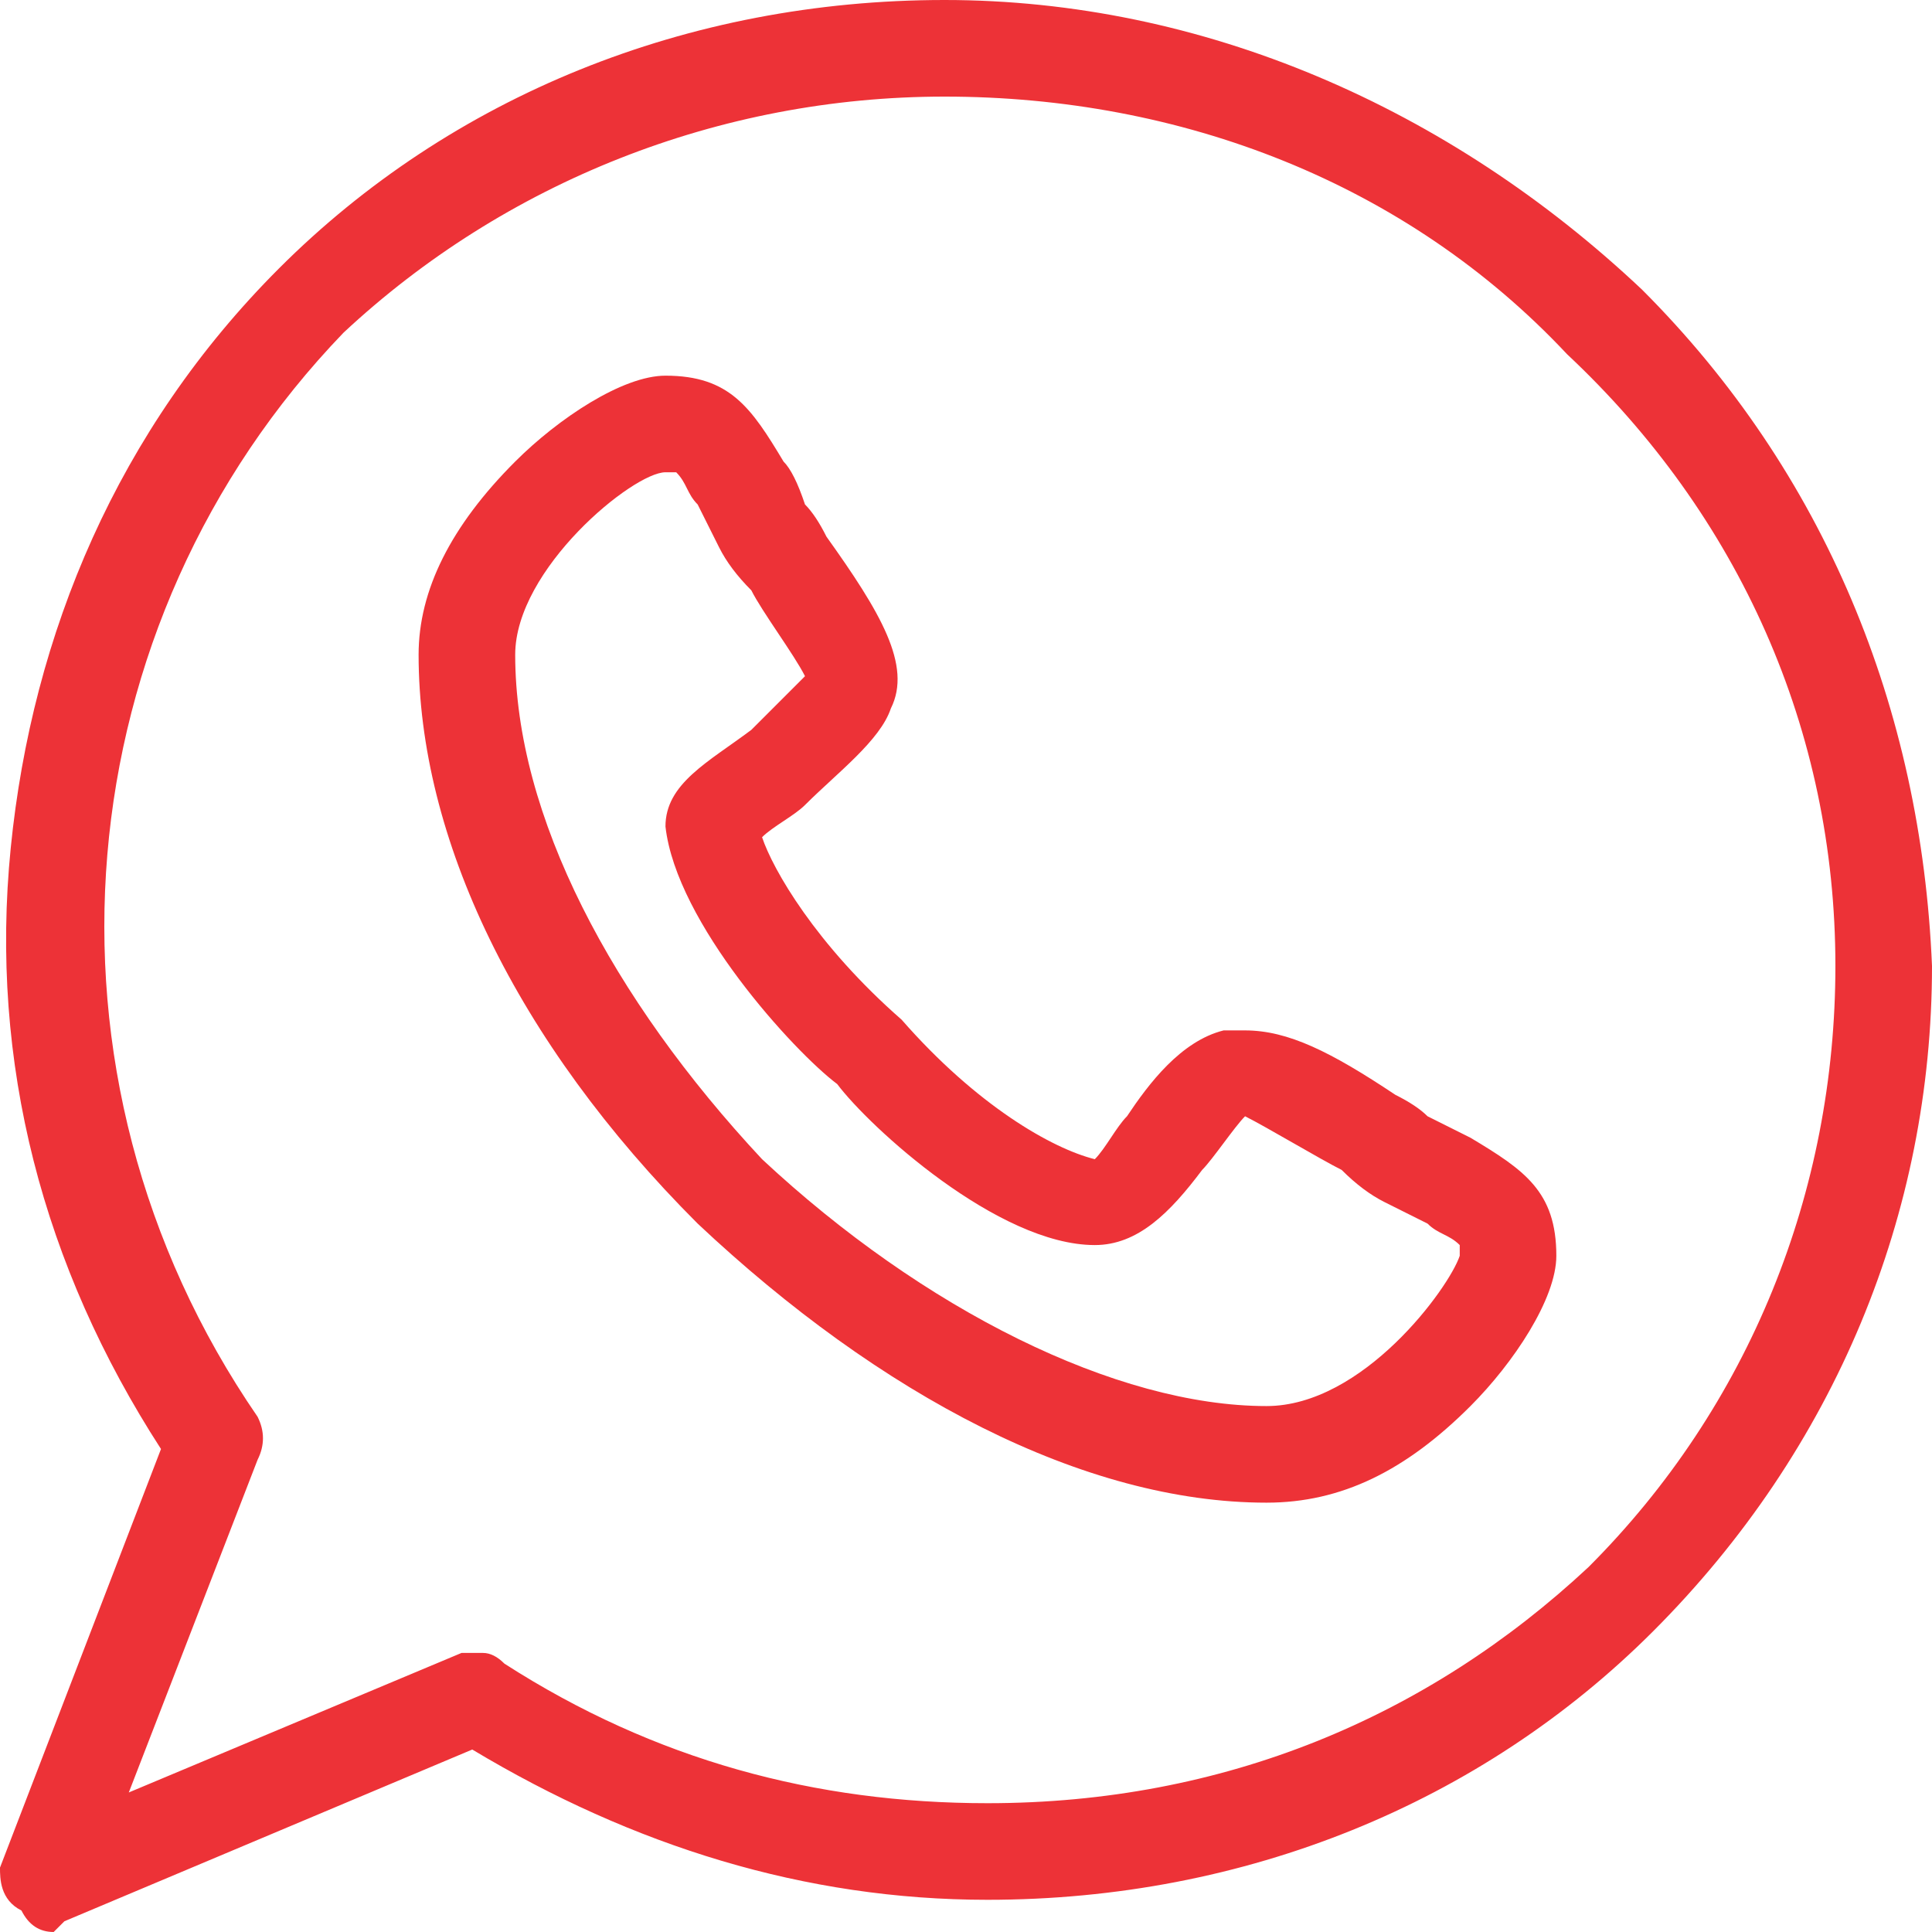
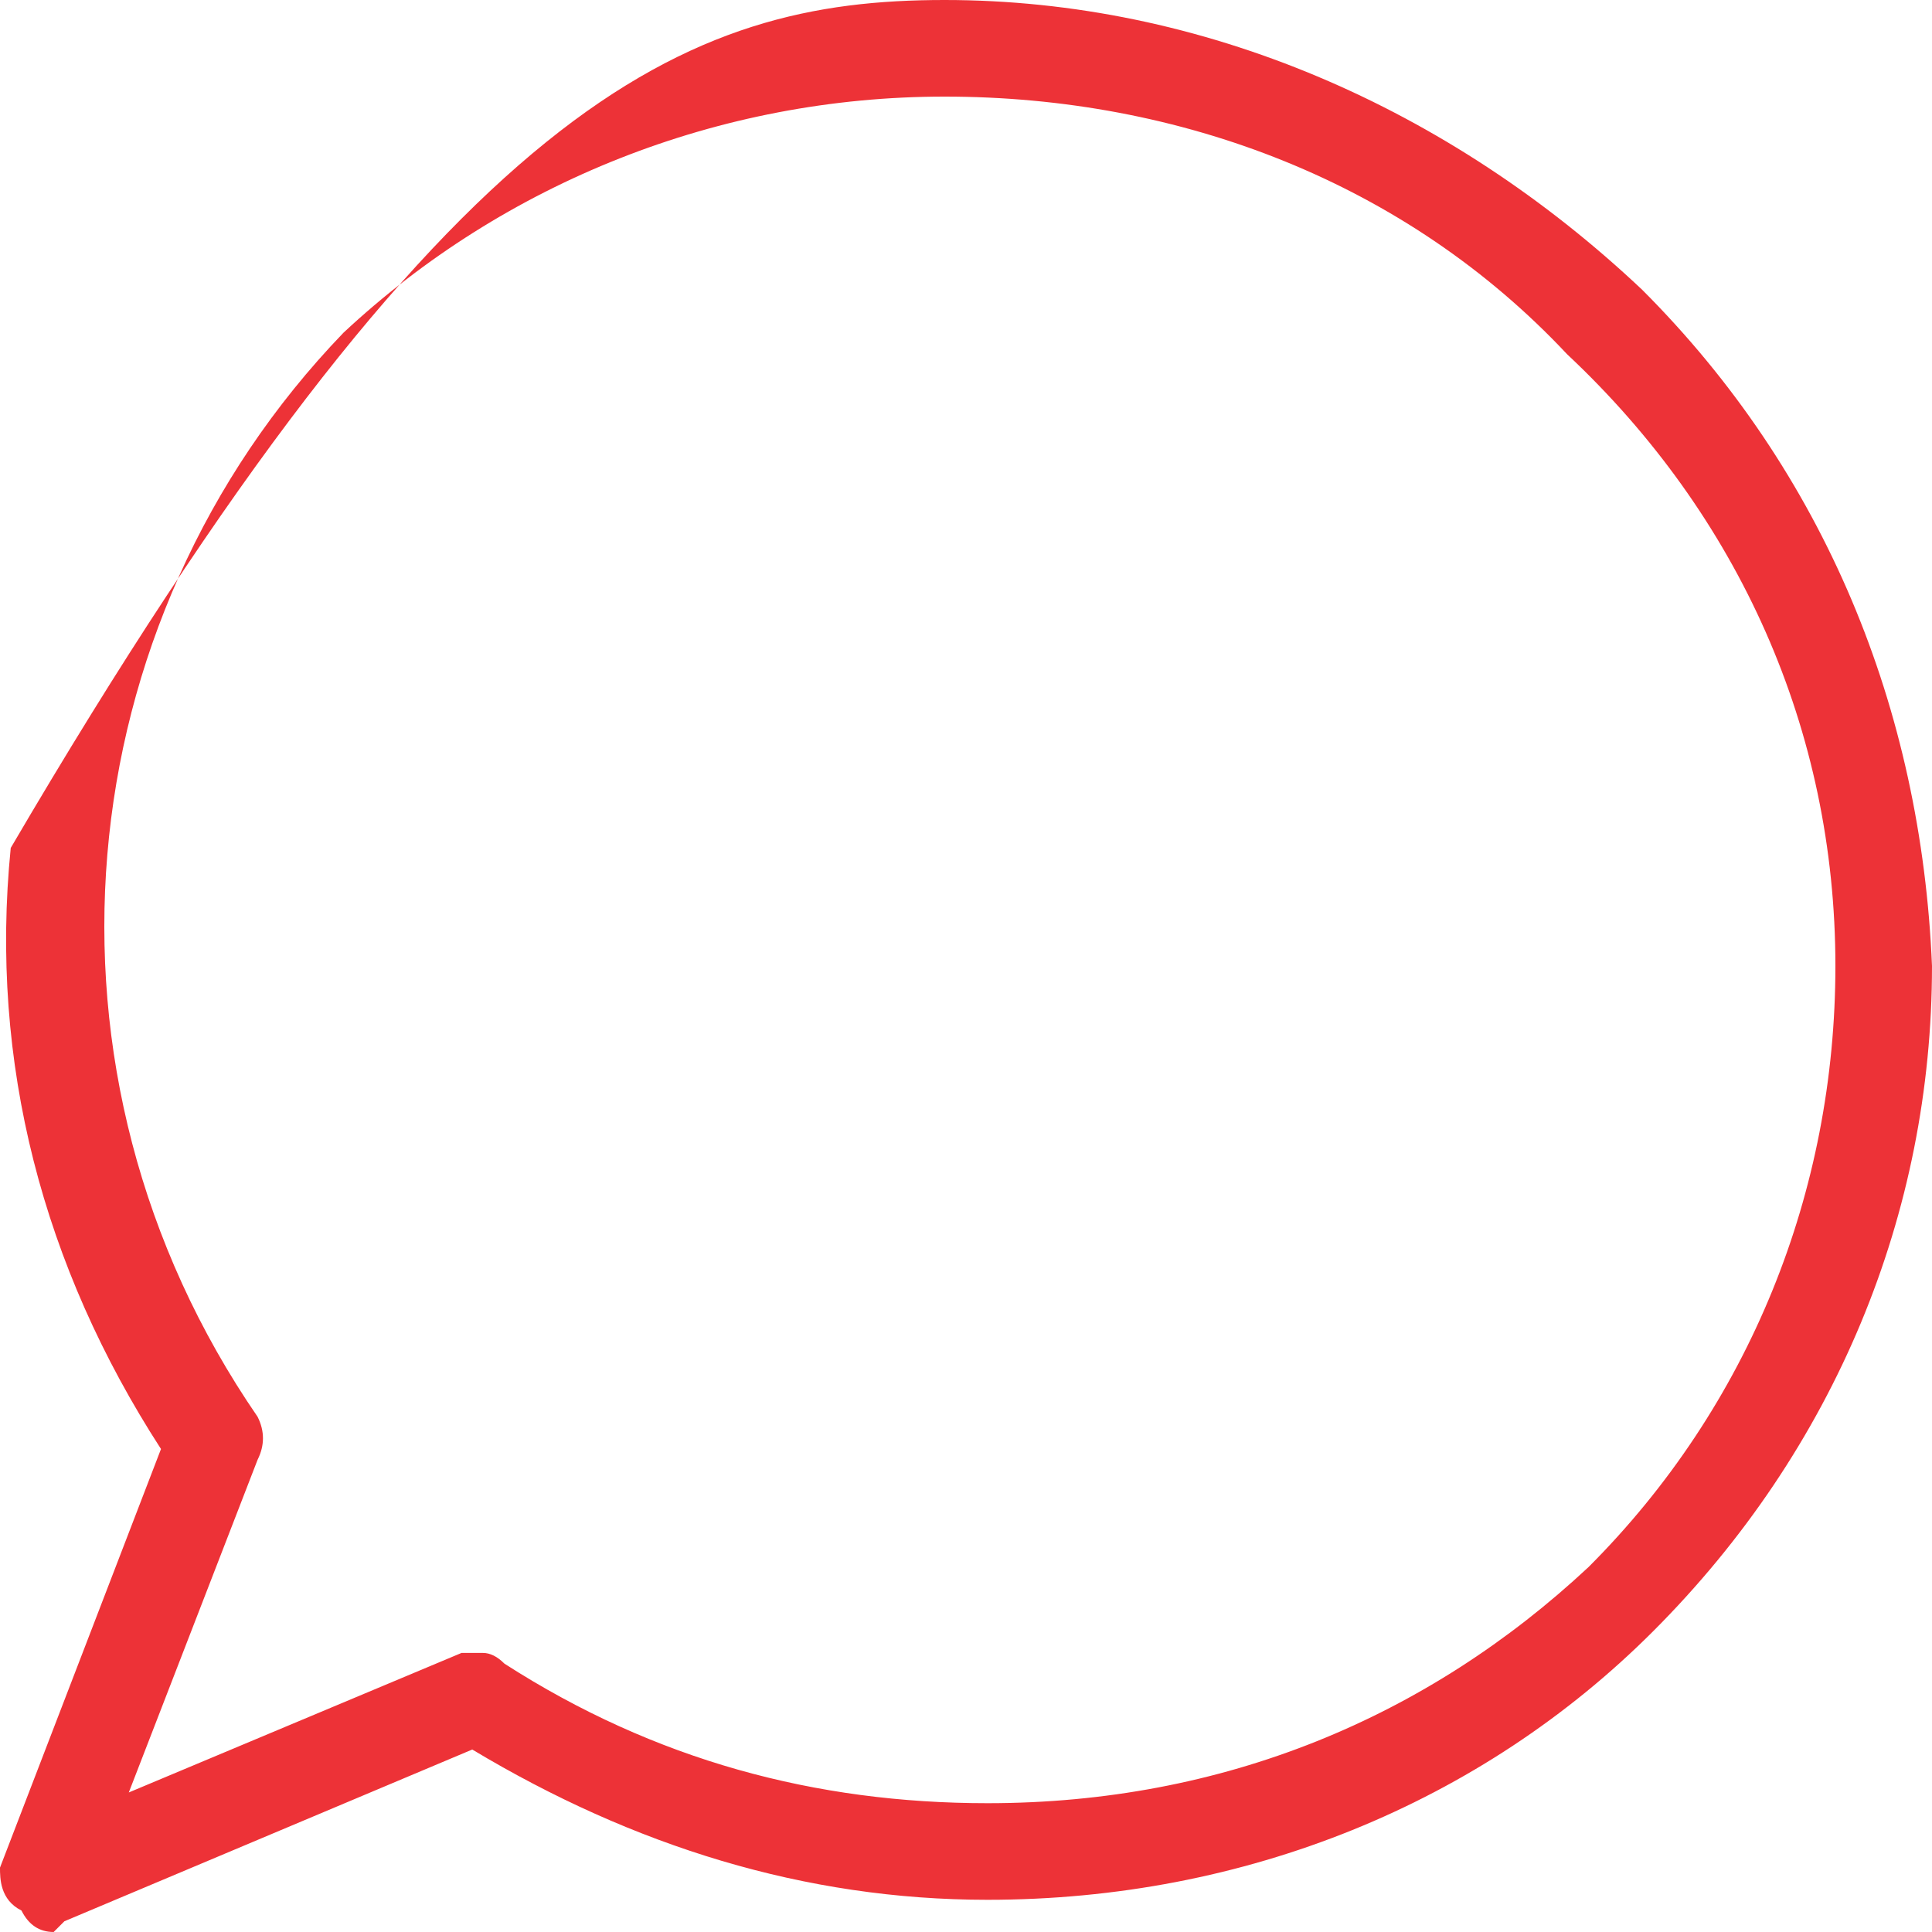
<svg xmlns="http://www.w3.org/2000/svg" version="1.2" width="18" height="18">
  <style>.a{fill:#ED3237}</style>
-   <path fill-rule="evenodd" class="a" d="M14.5 11.7c0 .4-.4 1-.8 1.4-.6.6-1.2.9-1.9.9-1.7 0-3.6-1-5.3-2.6-1.7-1.7-2.6-3.6-2.6-5.3 0-.6.3-1.2.9-1.8.4-.4 1-.8 1.4-.8.6 0 .8.3 1.1.8q.1.1.2.4.1.1.2.3c.5.7.8 1.2.6 1.6-.1.3-.5.6-.8.9-.1.1-.3.2-.4.3.1.3.5 1 1.3 1.7.7.8 1.4 1.2 1.8 1.3.1-.1.2-.3.3-.4.2-.3.5-.7.9-.8h.2c.4 0 .8.2 1.4.6q.2.1.3.2l.4.2c.5.3.8.5.8 1.1zm-.9 0v-.1c-.1-.1-.2-.1-.3-.2l-.4-.2q-.2-.1-.4-.3c-.2-.1-.7-.4-.9-.5-.1.1-.3.4-.4.5-.3.4-.6.7-1 .7-.9 0-2.1-1.1-2.4-1.5-.4-.3-1.5-1.5-1.6-2.4 0-.4.4-.6.8-.9l.5-.5c-.1-.2-.4-.6-.5-.8q-.2-.2-.3-.4l-.2-.4c-.1-.1-.1-.2-.2-.3h-.1c-.3 0-1.4.9-1.4 1.7 0 1.5.9 3.2 2.3 4.7 1.5 1.4 3.3 2.3 4.7 2.3.9 0 1.7-1.1 1.8-1.4z" />
-   <path fill-rule="evenodd" class="a" d="M15.4 15.2c-1.6 1.6-3.8 2.5-6.2 2.5-1.7 0-3.3-.5-4.8-1.4L.6 17.9l-.1.1q-.2 0-.3-.2c-.2-.1-.2-.3-.2-.4l1.5-3.9C.4 11.8-.1 9.9.1 7.9c.2-2 1-3.9 2.5-5.4C4.2.9 6.4 0 8.8 0c2.4 0 4.7 1 6.5 2.7C17 4.4 17.9 6.6 18 9c0 2.3-.9 4.5-2.6 6.2zM17.1 9c0-2.2-.9-4.2-2.5-5.7C13.1 1.7 11 .9 8.8.9c-2.1 0-4.1.8-5.6 2.2C.6 5.8.2 10 2.4 13.2q.1.2 0 .4l-1.2 3.1 3.1-1.3h.2q.1 0 .2.1c1.4.9 2.9 1.3 4.5 1.3 2.2 0 4.1-.8 5.6-2.2 1.5-1.5 2.3-3.5 2.3-5.6z" />
+   <path fill-rule="evenodd" class="a" d="M15.4 15.2c-1.6 1.6-3.8 2.5-6.2 2.5-1.7 0-3.3-.5-4.8-1.4L.6 17.9l-.1.1q-.2 0-.3-.2c-.2-.1-.2-.3-.2-.4l1.5-3.9C.4 11.8-.1 9.9.1 7.9C4.2.9 6.4 0 8.8 0c2.4 0 4.7 1 6.5 2.7C17 4.4 17.9 6.6 18 9c0 2.3-.9 4.5-2.6 6.2zM17.1 9c0-2.2-.9-4.2-2.5-5.7C13.1 1.7 11 .9 8.8.9c-2.1 0-4.1.8-5.6 2.2C.6 5.8.2 10 2.4 13.2q.1.2 0 .4l-1.2 3.1 3.1-1.3h.2q.1 0 .2.1c1.4.9 2.9 1.3 4.5 1.3 2.2 0 4.1-.8 5.6-2.2 1.5-1.5 2.3-3.5 2.3-5.6z" />
</svg>